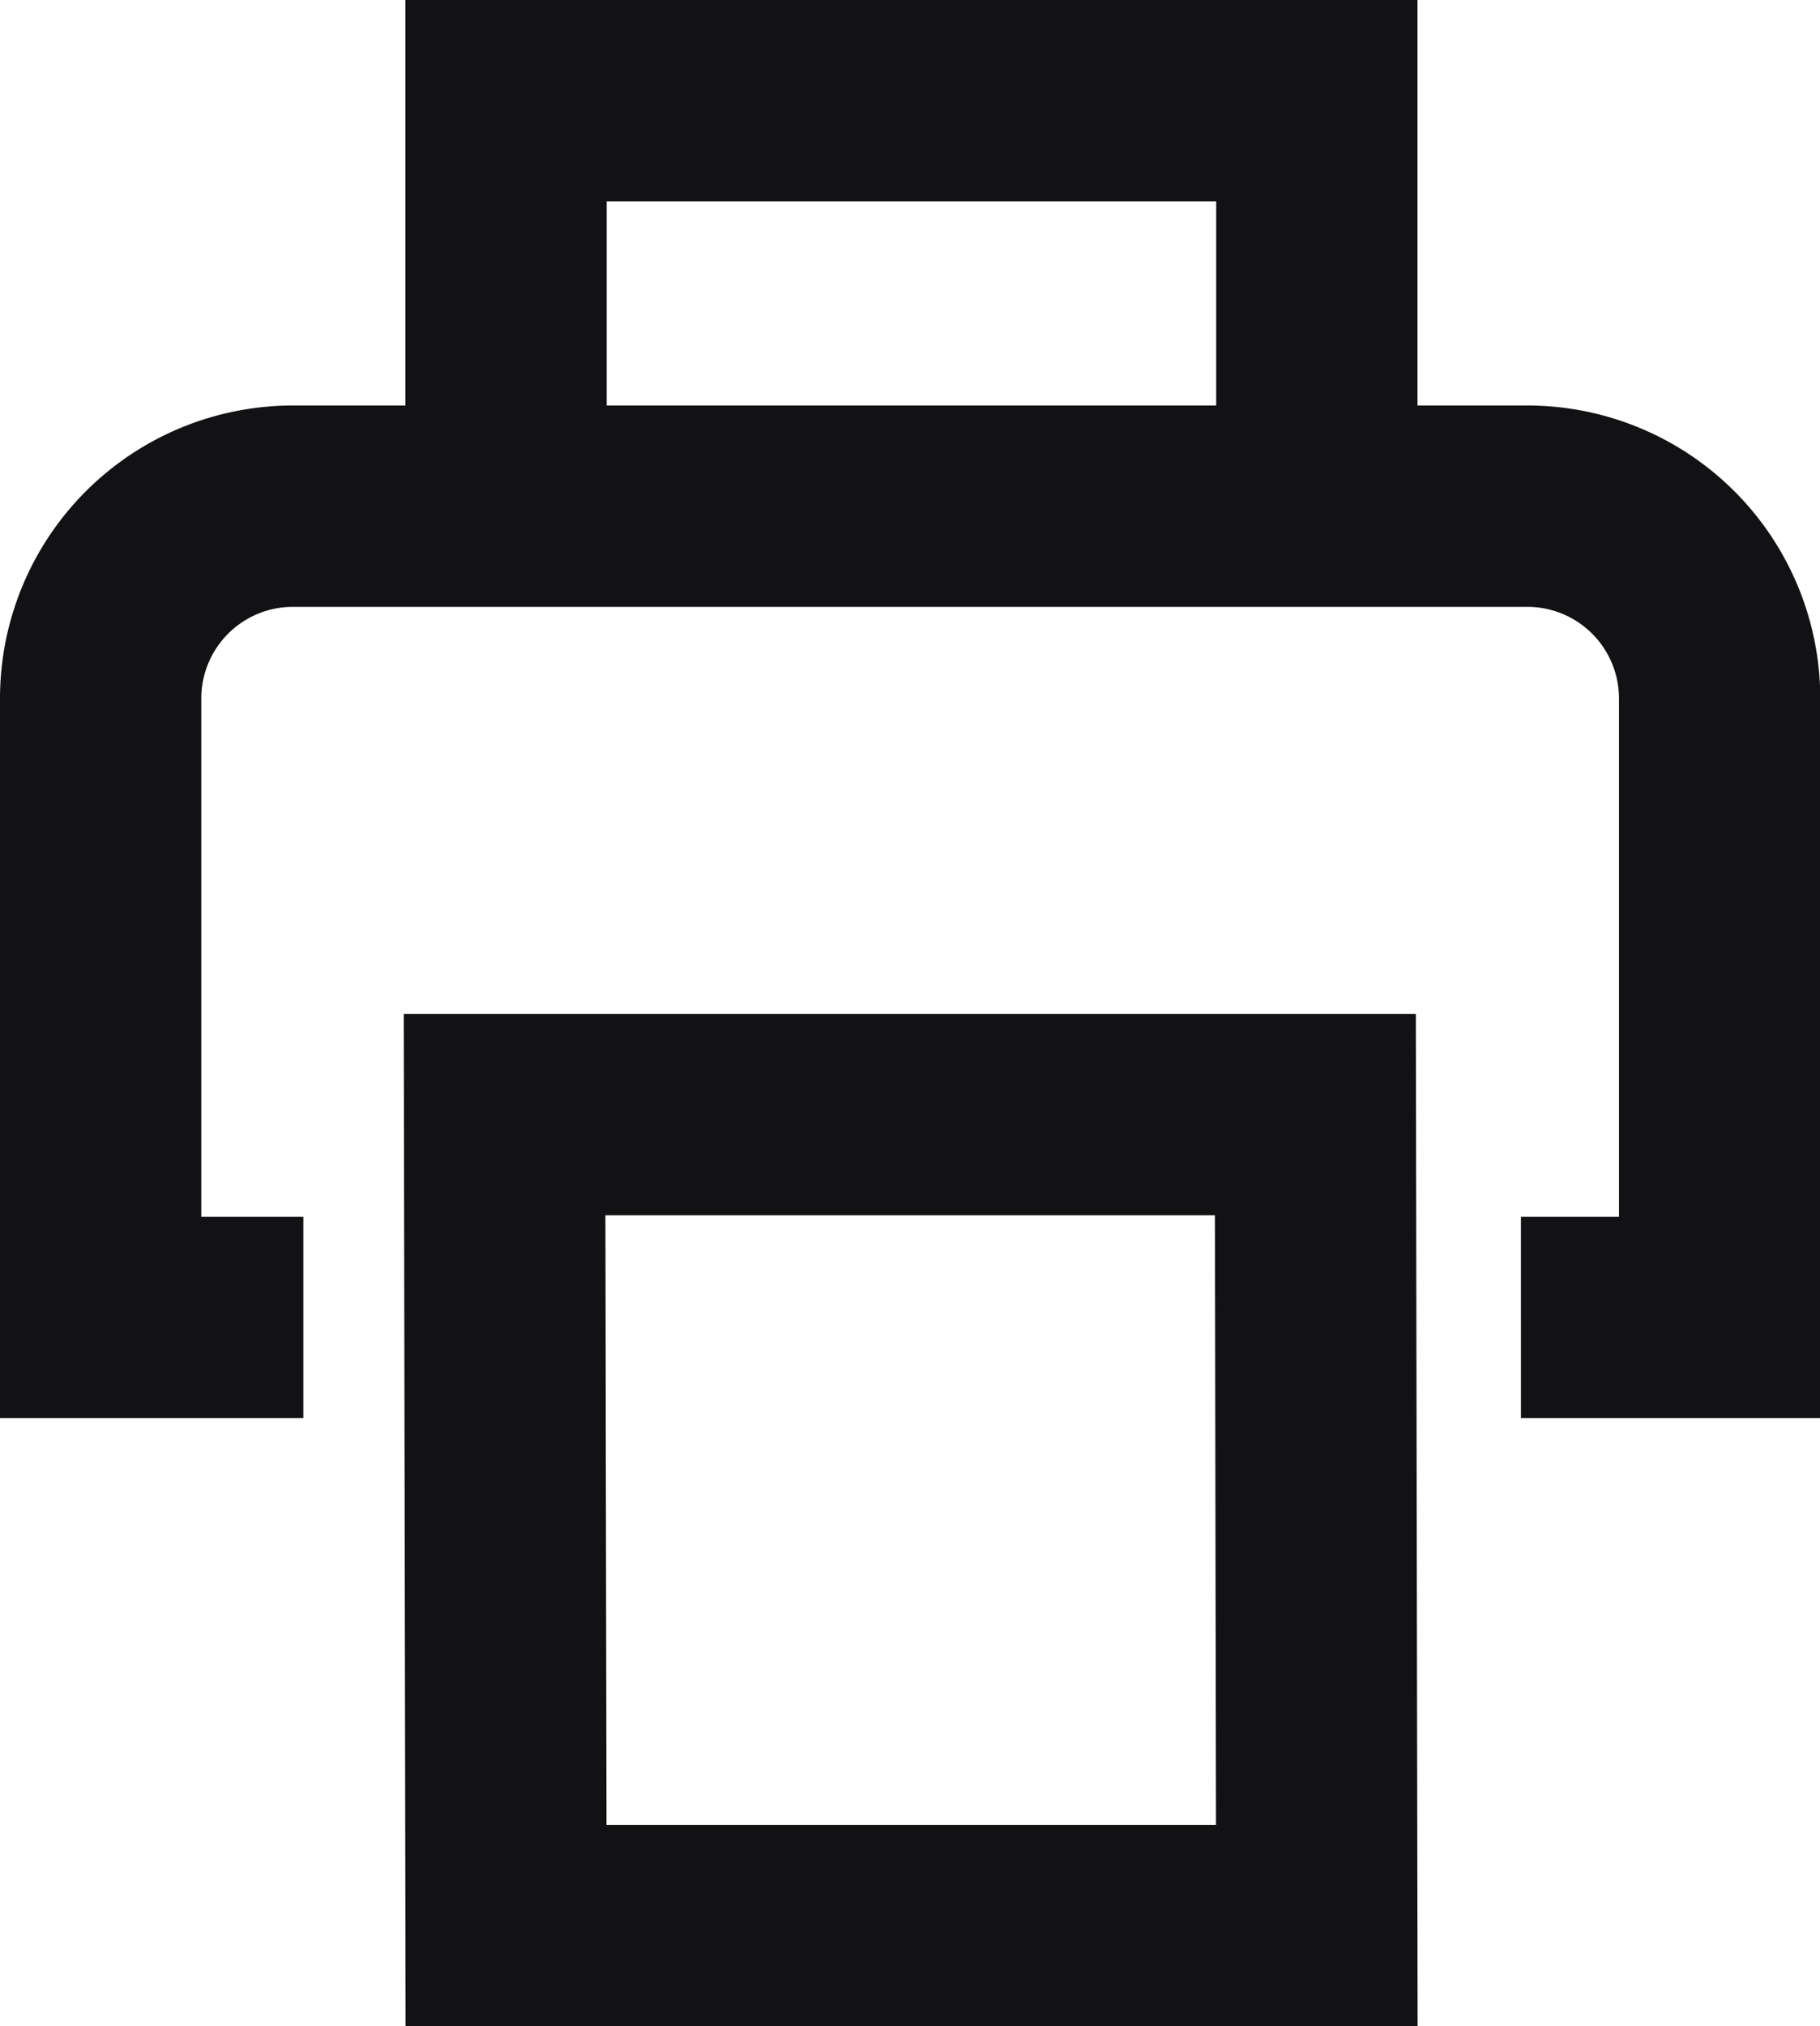
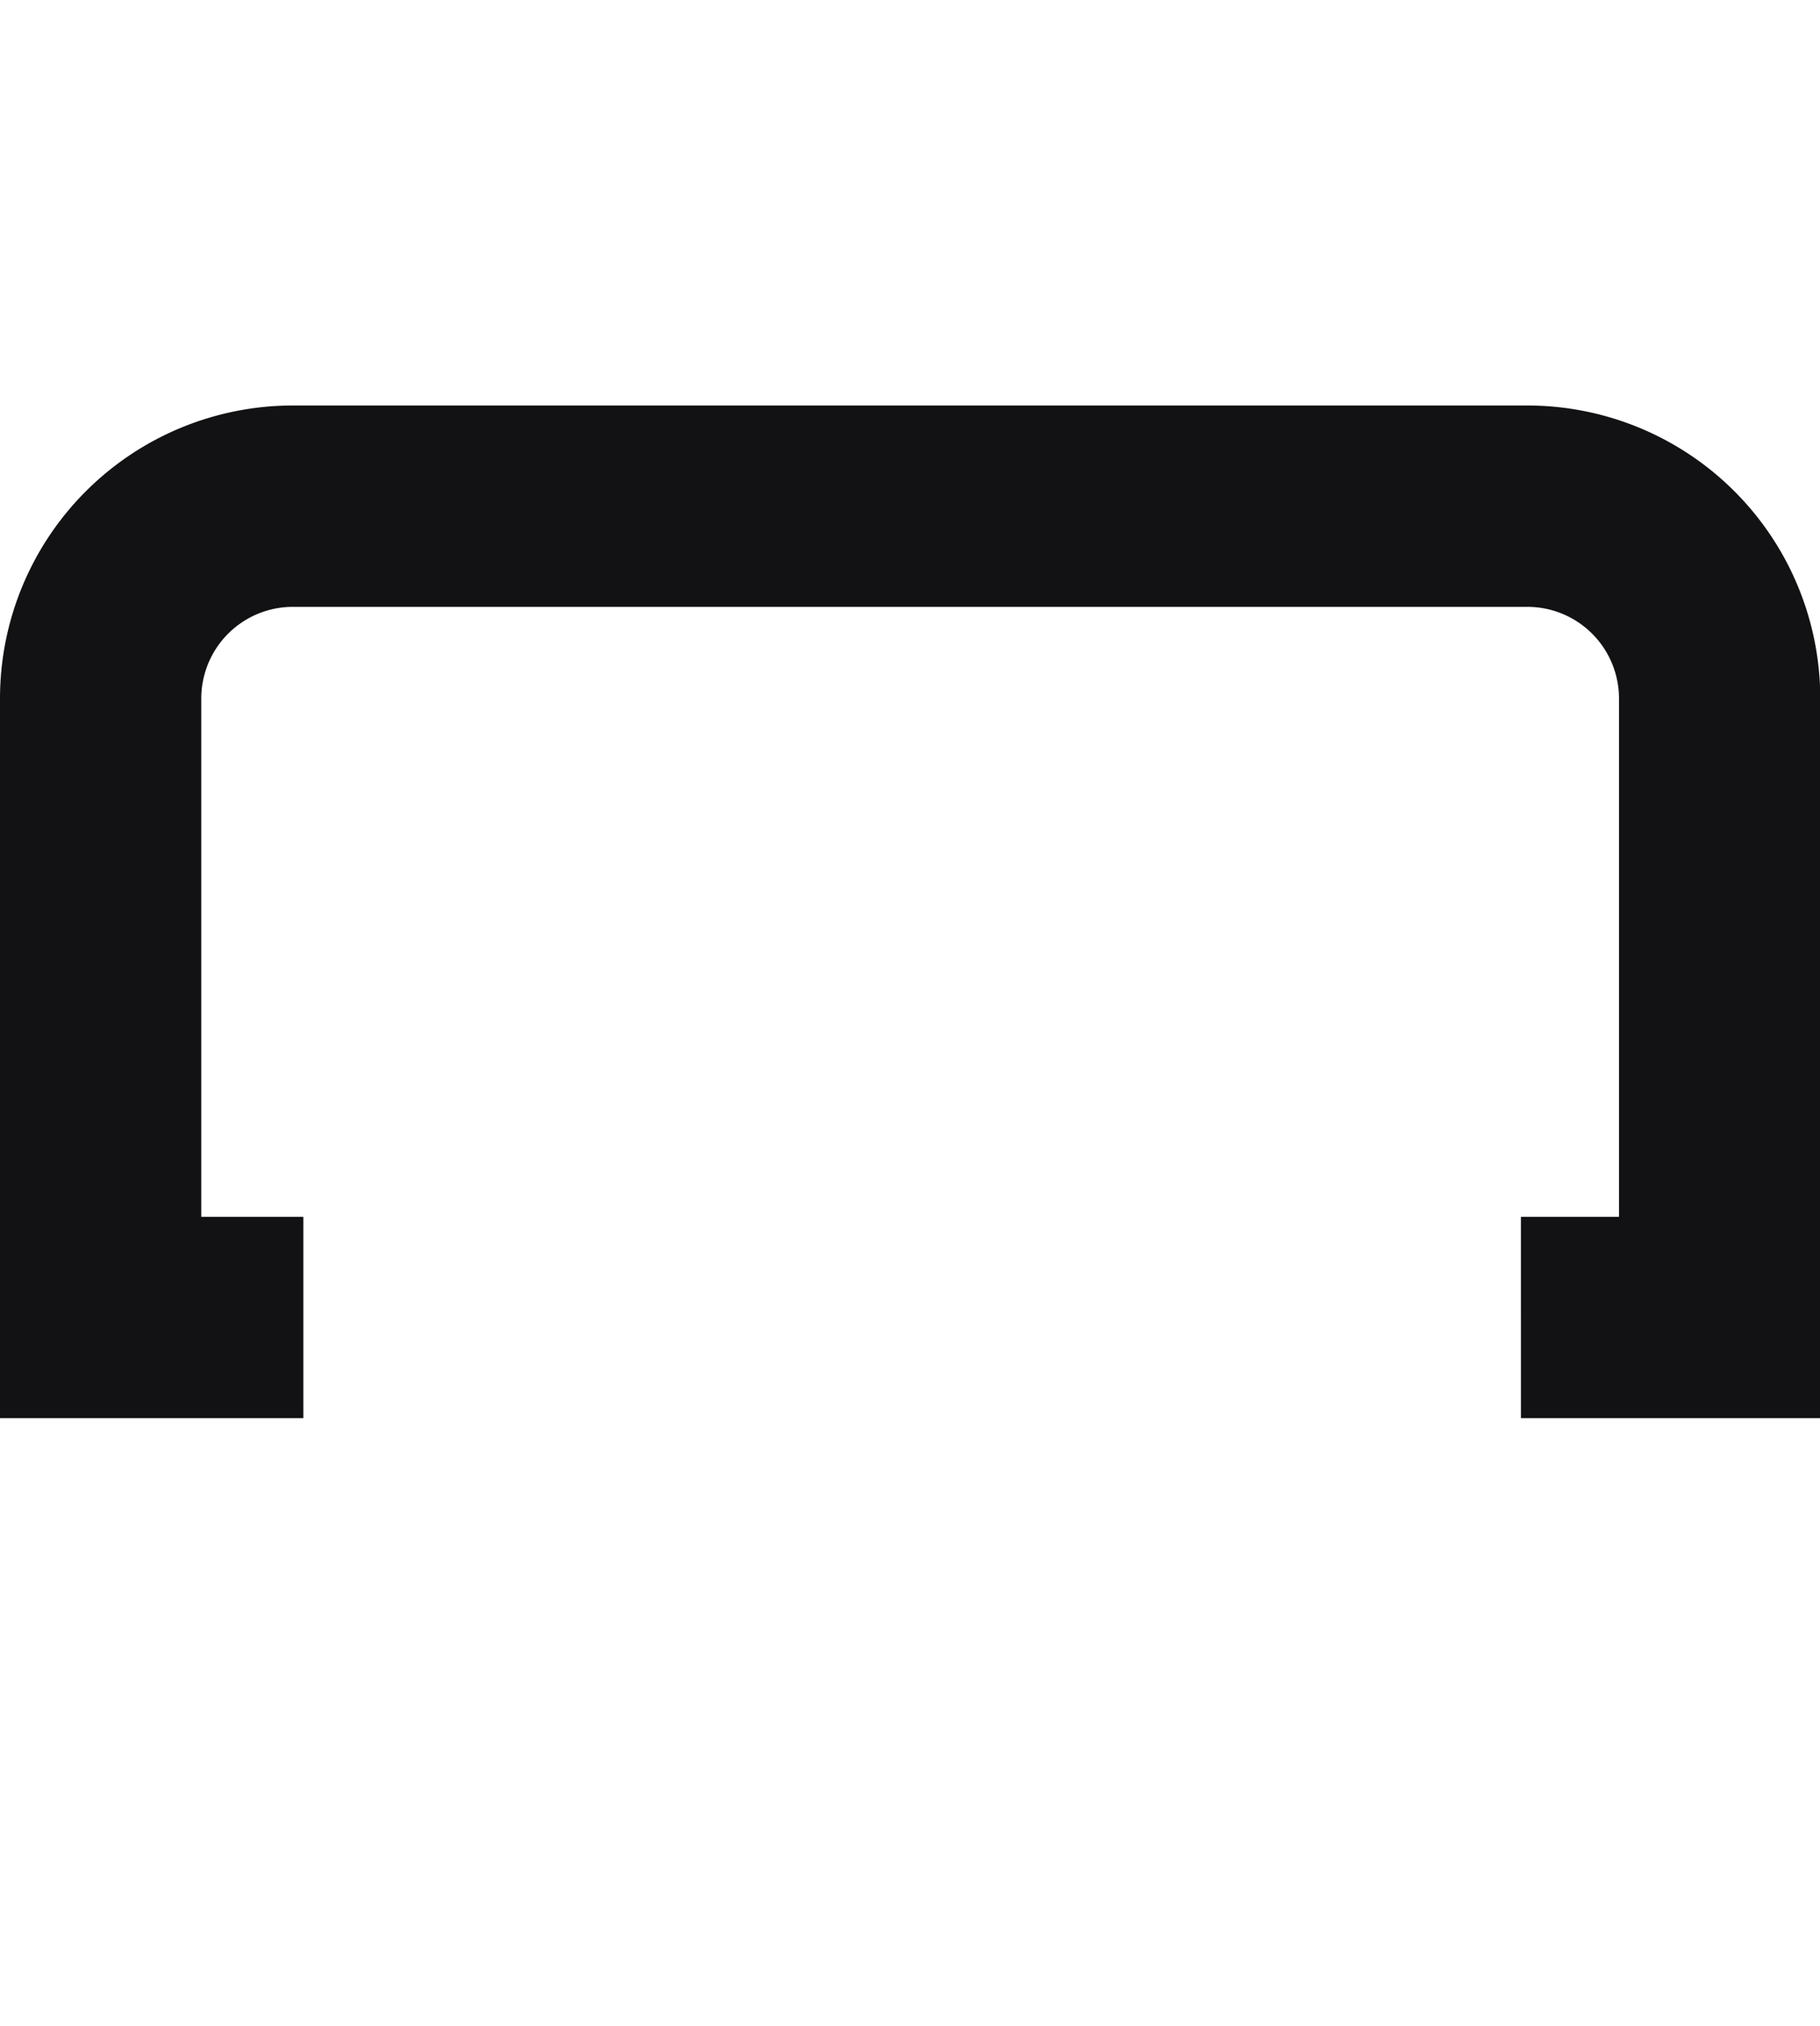
<svg xmlns="http://www.w3.org/2000/svg" width="47.327" height="52.673">
  <g data-name="Group 3" fill="none" stroke="#121214" stroke-miterlimit="10" stroke-width="5.234">
-     <path data-name="Path 1" d="M13.159 13.162V2.617h21.084v10.545" />
-     <path data-name="Path 2" d="M13.121 28.972h21.084l.037 21.084H13.159z" />
    <path data-name="Path 3" d="M7.888 34.248H2.617v-16.09a5 5 0 0 1 5-5h32.1a5 5 0 0 1 5 5v16.09H39.55" />
  </g>
</svg>